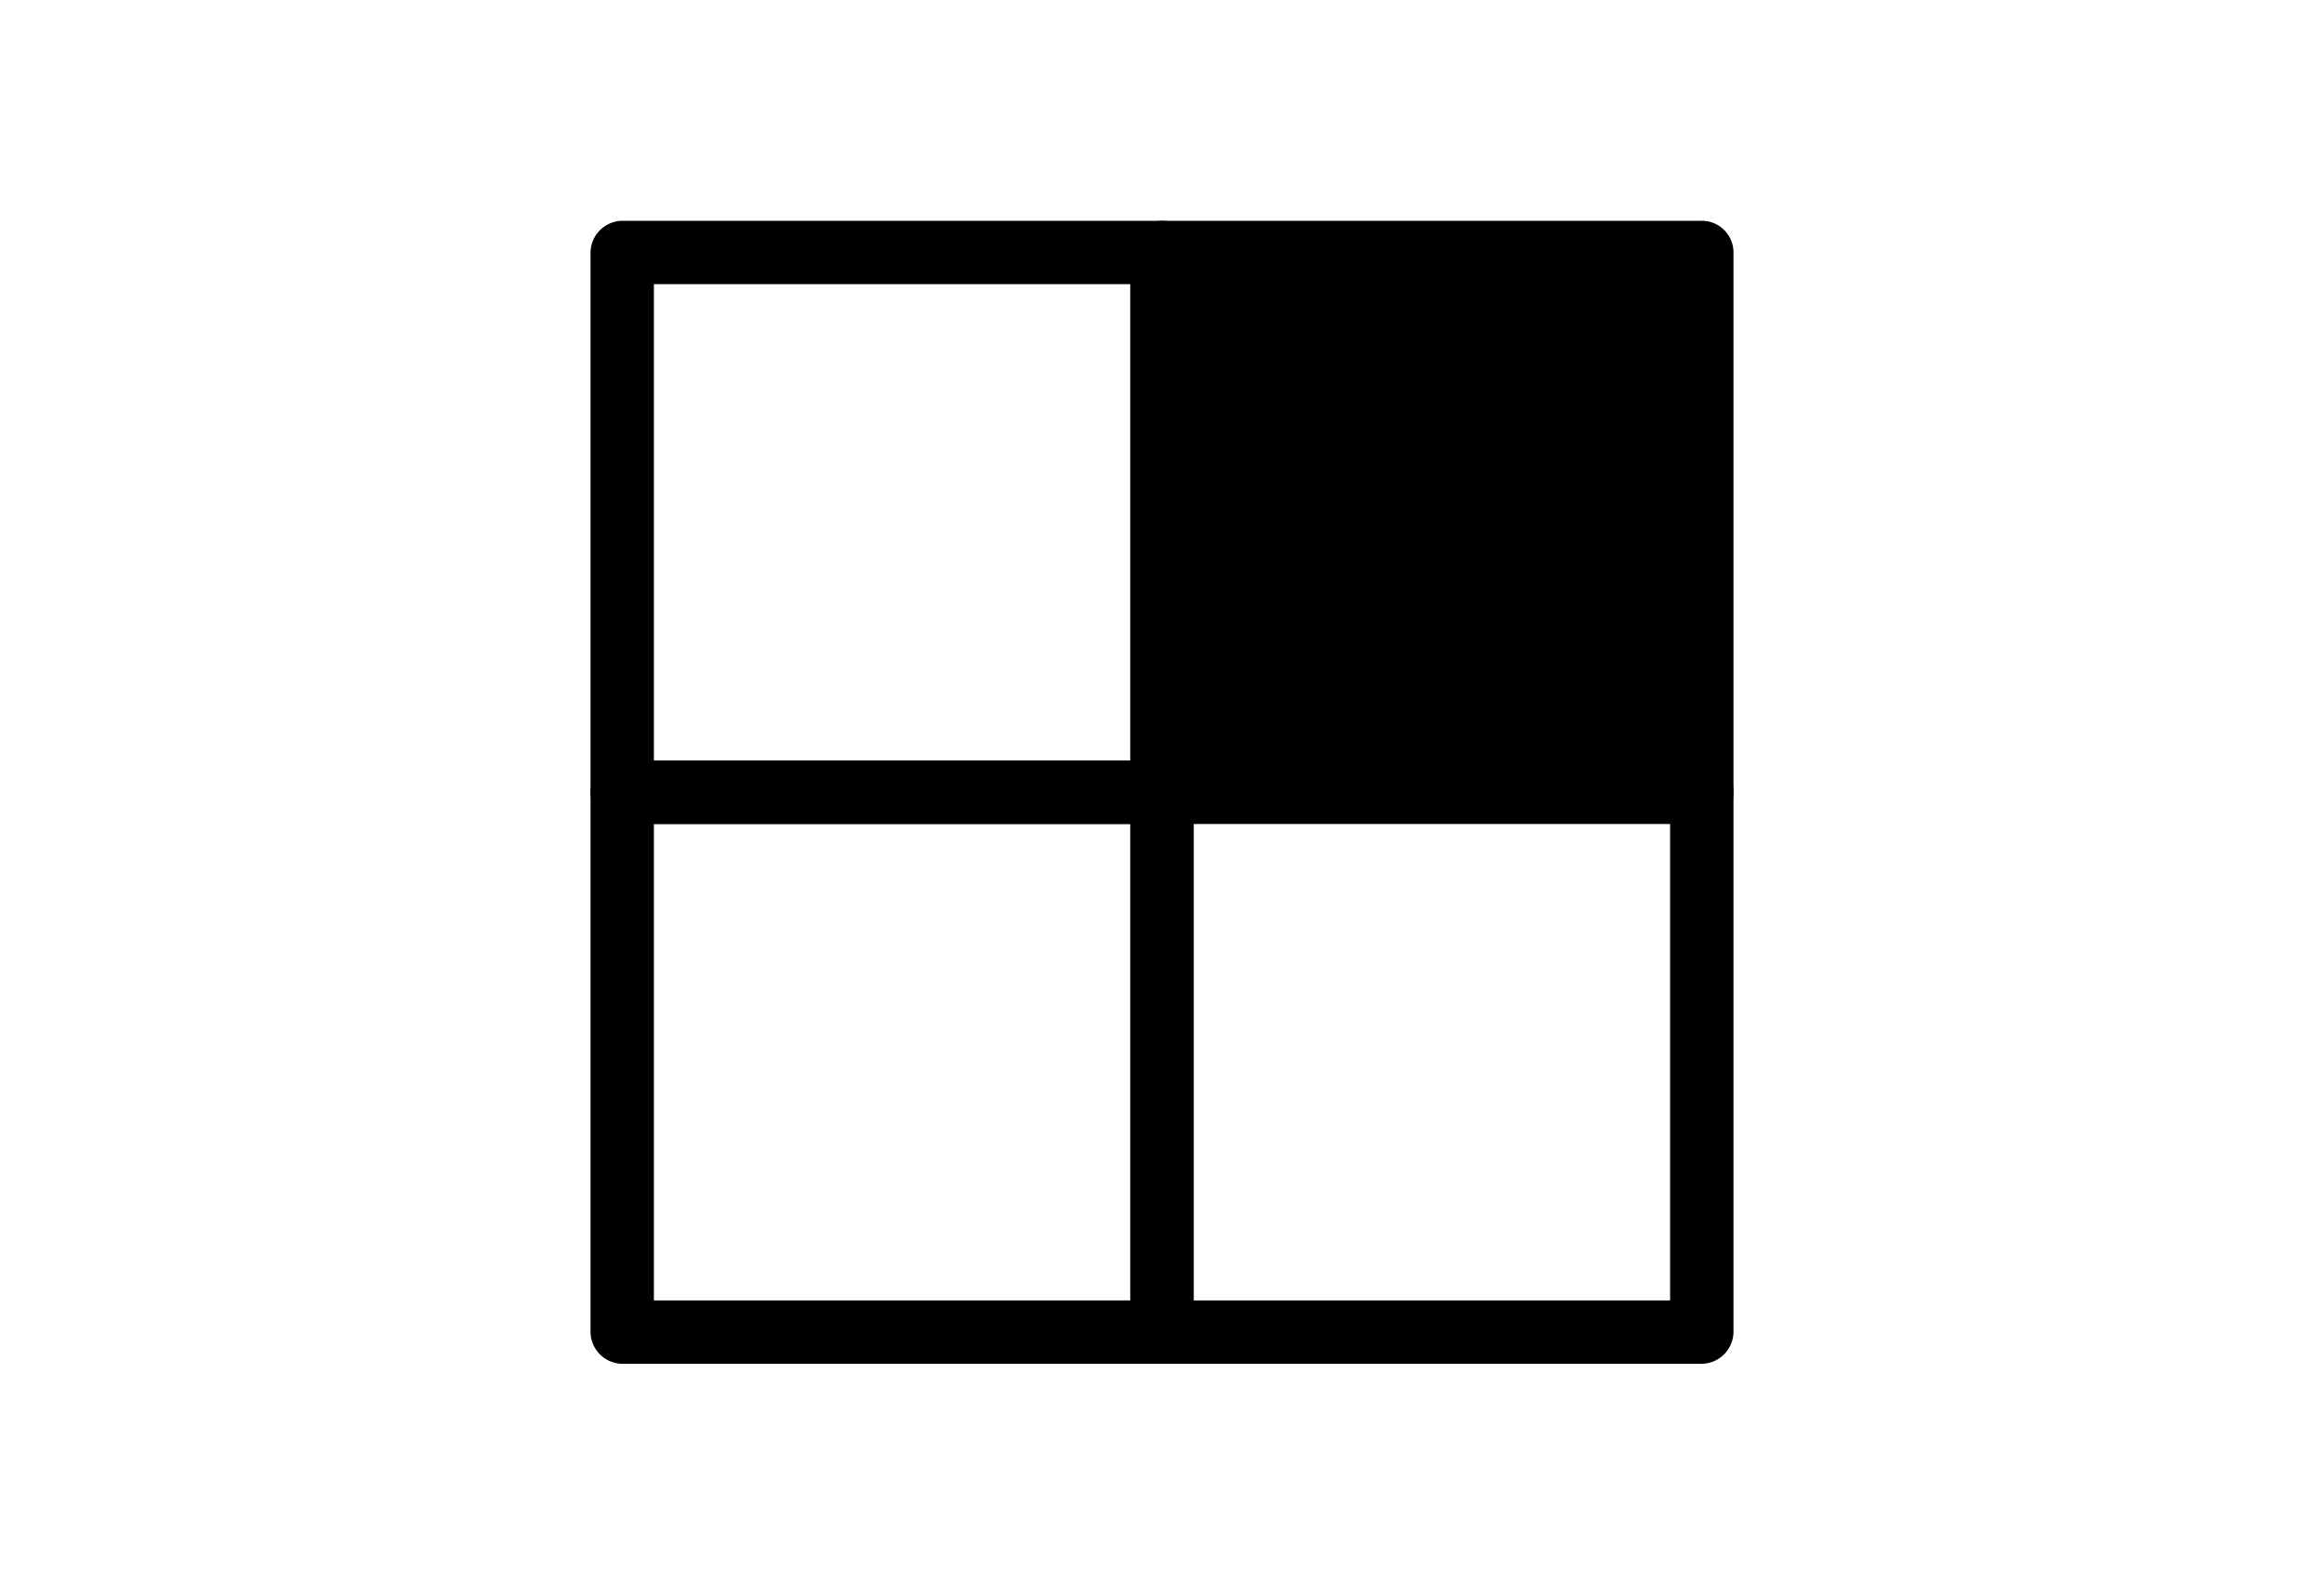
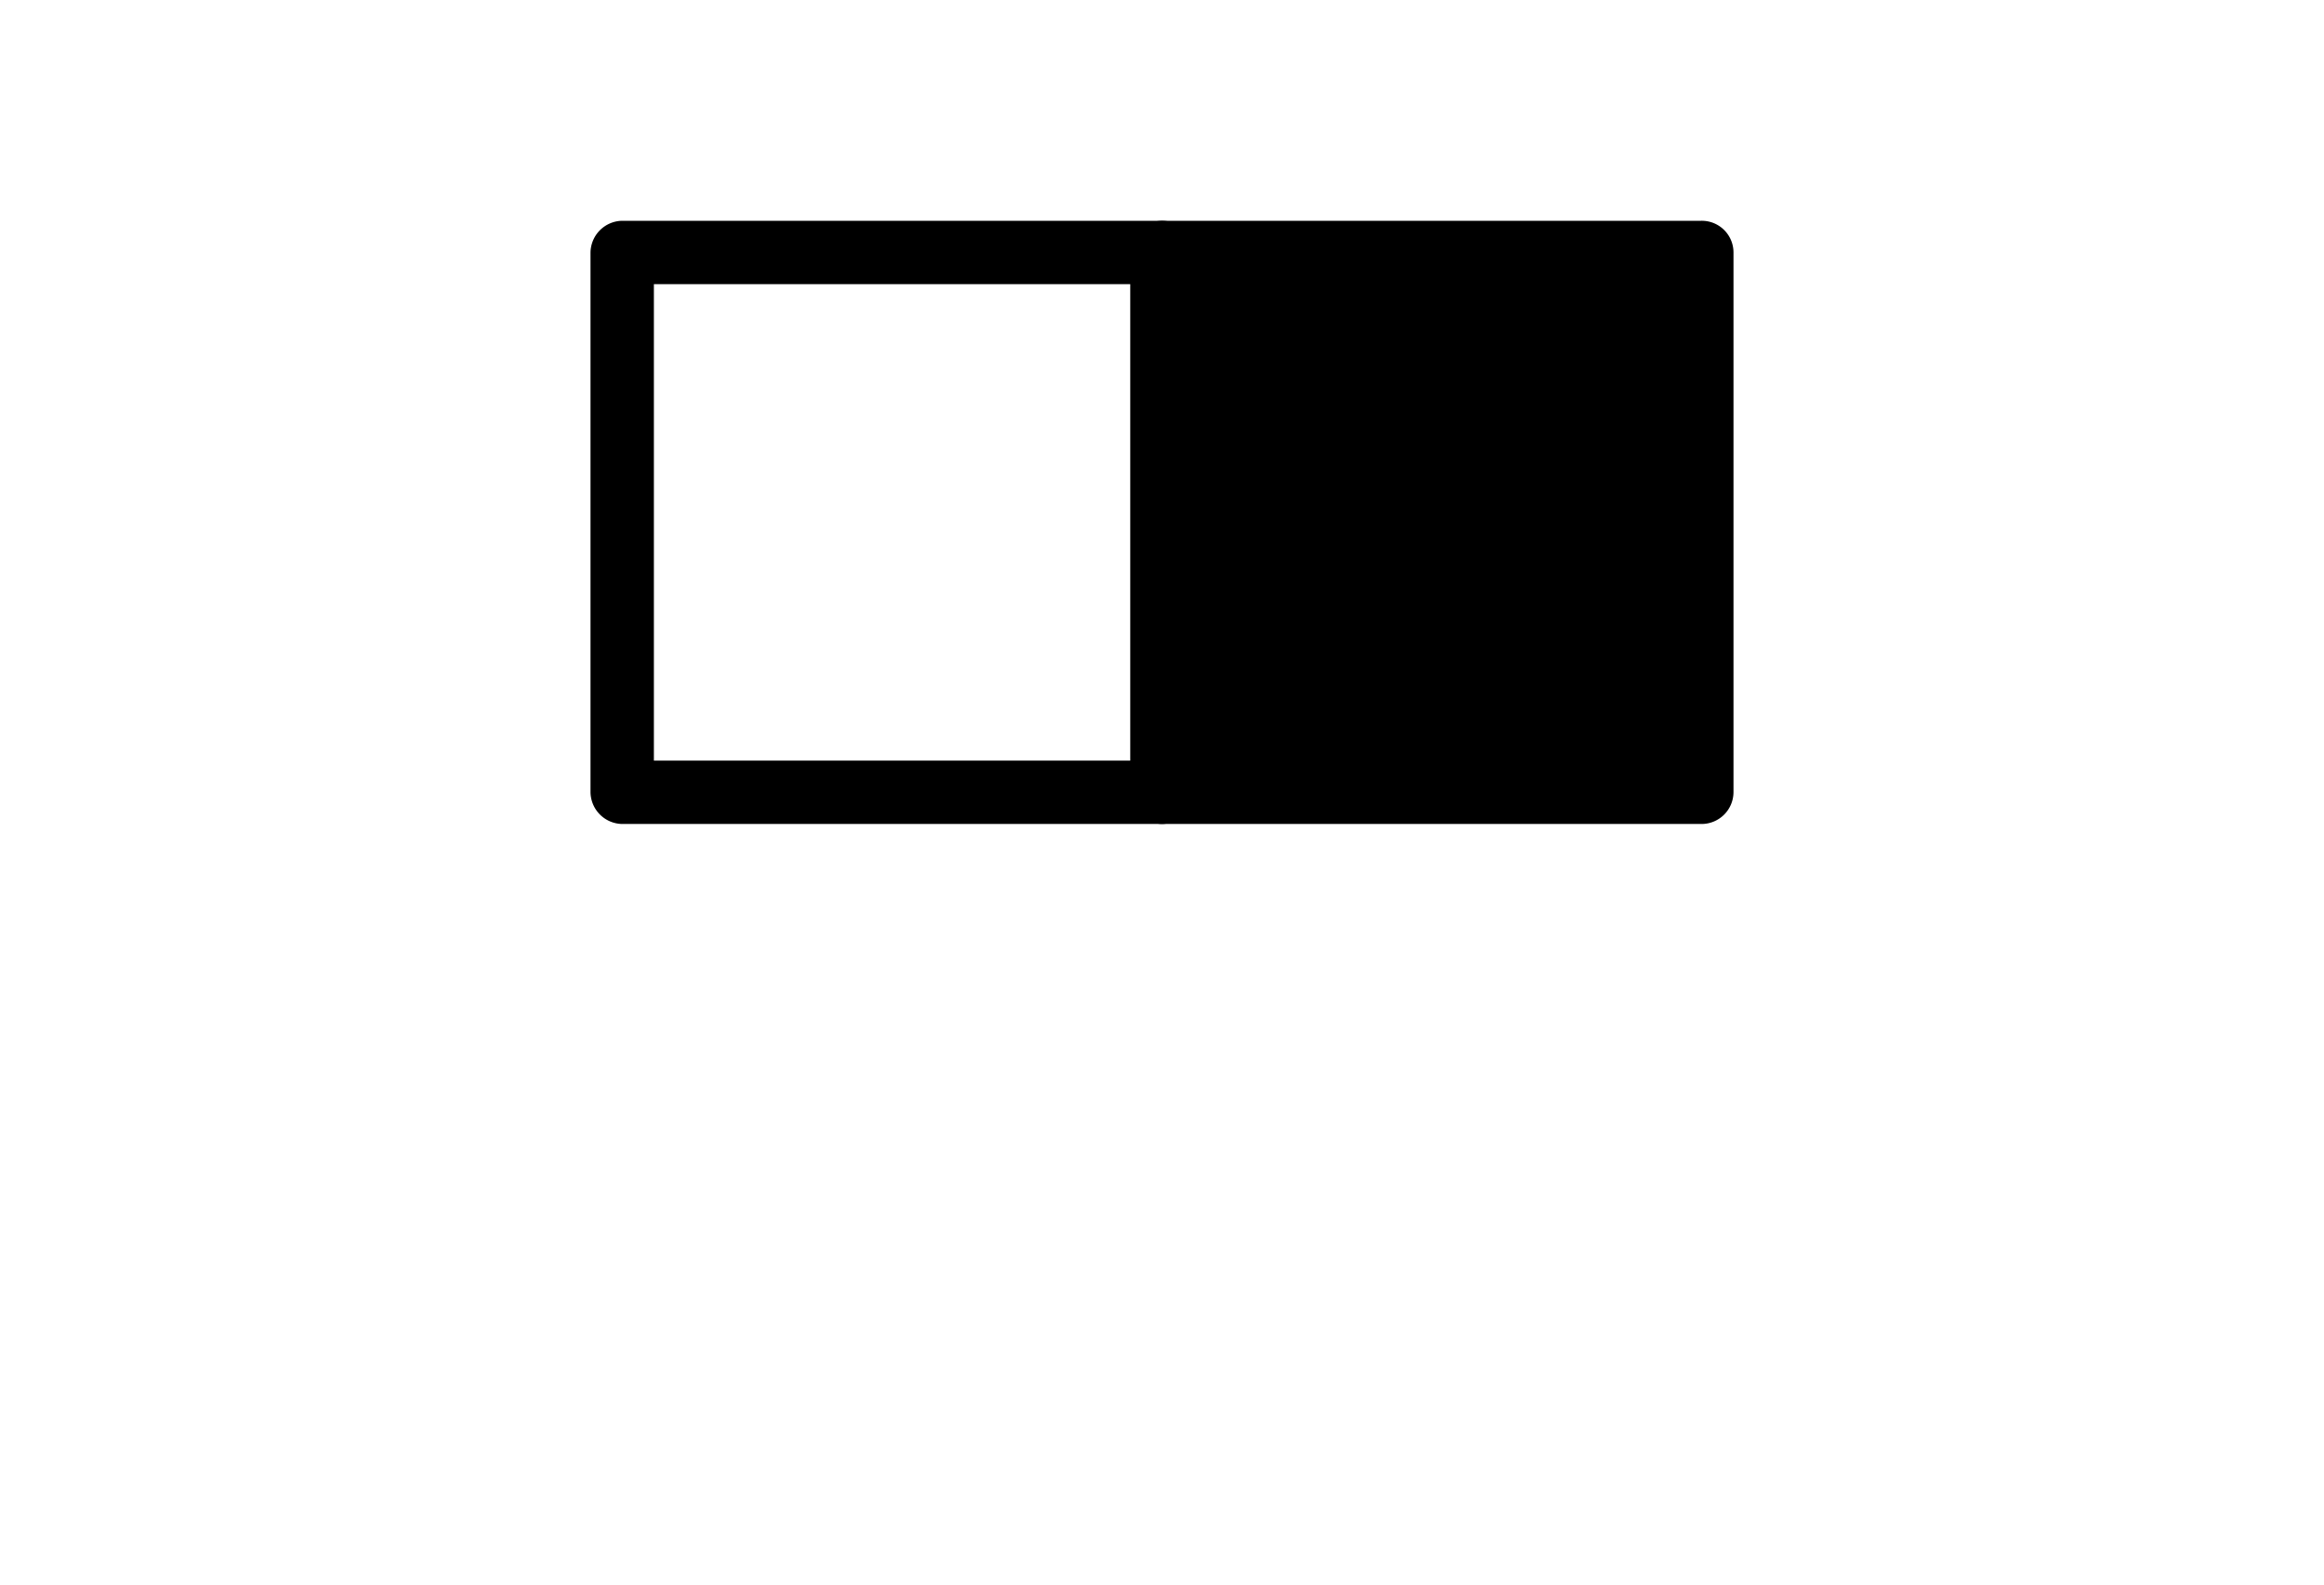
<svg xmlns="http://www.w3.org/2000/svg" id="Layer_1" data-name="Layer 1" viewBox="0 0 88 60">
  <path d="M42.8,9.56V30l1.2-1.2H23.56l1.2,1.2V9.56l-1.2,1.2H44a1.2,1.2,0,0,0,0-2.4H23.56a1.22,1.22,0,0,0-1.2,1.2V30a1.22,1.22,0,0,0,1.2,1.2H44A1.22,1.22,0,0,0,45.2,30V9.56A1.2,1.2,0,0,0,42.8,9.56Z" />
  <rect x="44" y="9.56" width="20.45" height="20.44" />
  <path d="M63.24,9.56V30l1.2-1.2H44L45.2,30V9.56L44,10.76H64.44a1.2,1.2,0,0,0,0-2.4H44a1.22,1.22,0,0,0-1.2,1.2V30a1.22,1.22,0,0,0,1.2,1.2H64.44a1.21,1.21,0,0,0,1.2-1.2V9.56A1.2,1.2,0,0,0,63.24,9.56Z" />
-   <path d="M63.24,30V50.44l1.2-1.2H44l1.2,1.2V30L44,31.19H64.44a1.2,1.2,0,0,0,0-2.4H44A1.22,1.22,0,0,0,42.8,30V50.44a1.22,1.22,0,0,0,1.2,1.2H64.44a1.22,1.22,0,0,0,1.2-1.2V30A1.2,1.2,0,0,0,63.24,30Z" />
-   <path d="M42.8,30V50.44l1.2-1.2H23.56l1.2,1.2V30l-1.2,1.2H44a1.2,1.2,0,0,0,0-2.4H23.56a1.22,1.22,0,0,0-1.2,1.2V50.44a1.22,1.22,0,0,0,1.2,1.2H44a1.22,1.22,0,0,0,1.2-1.2V30A1.2,1.2,0,0,0,42.8,30Z" />
</svg>